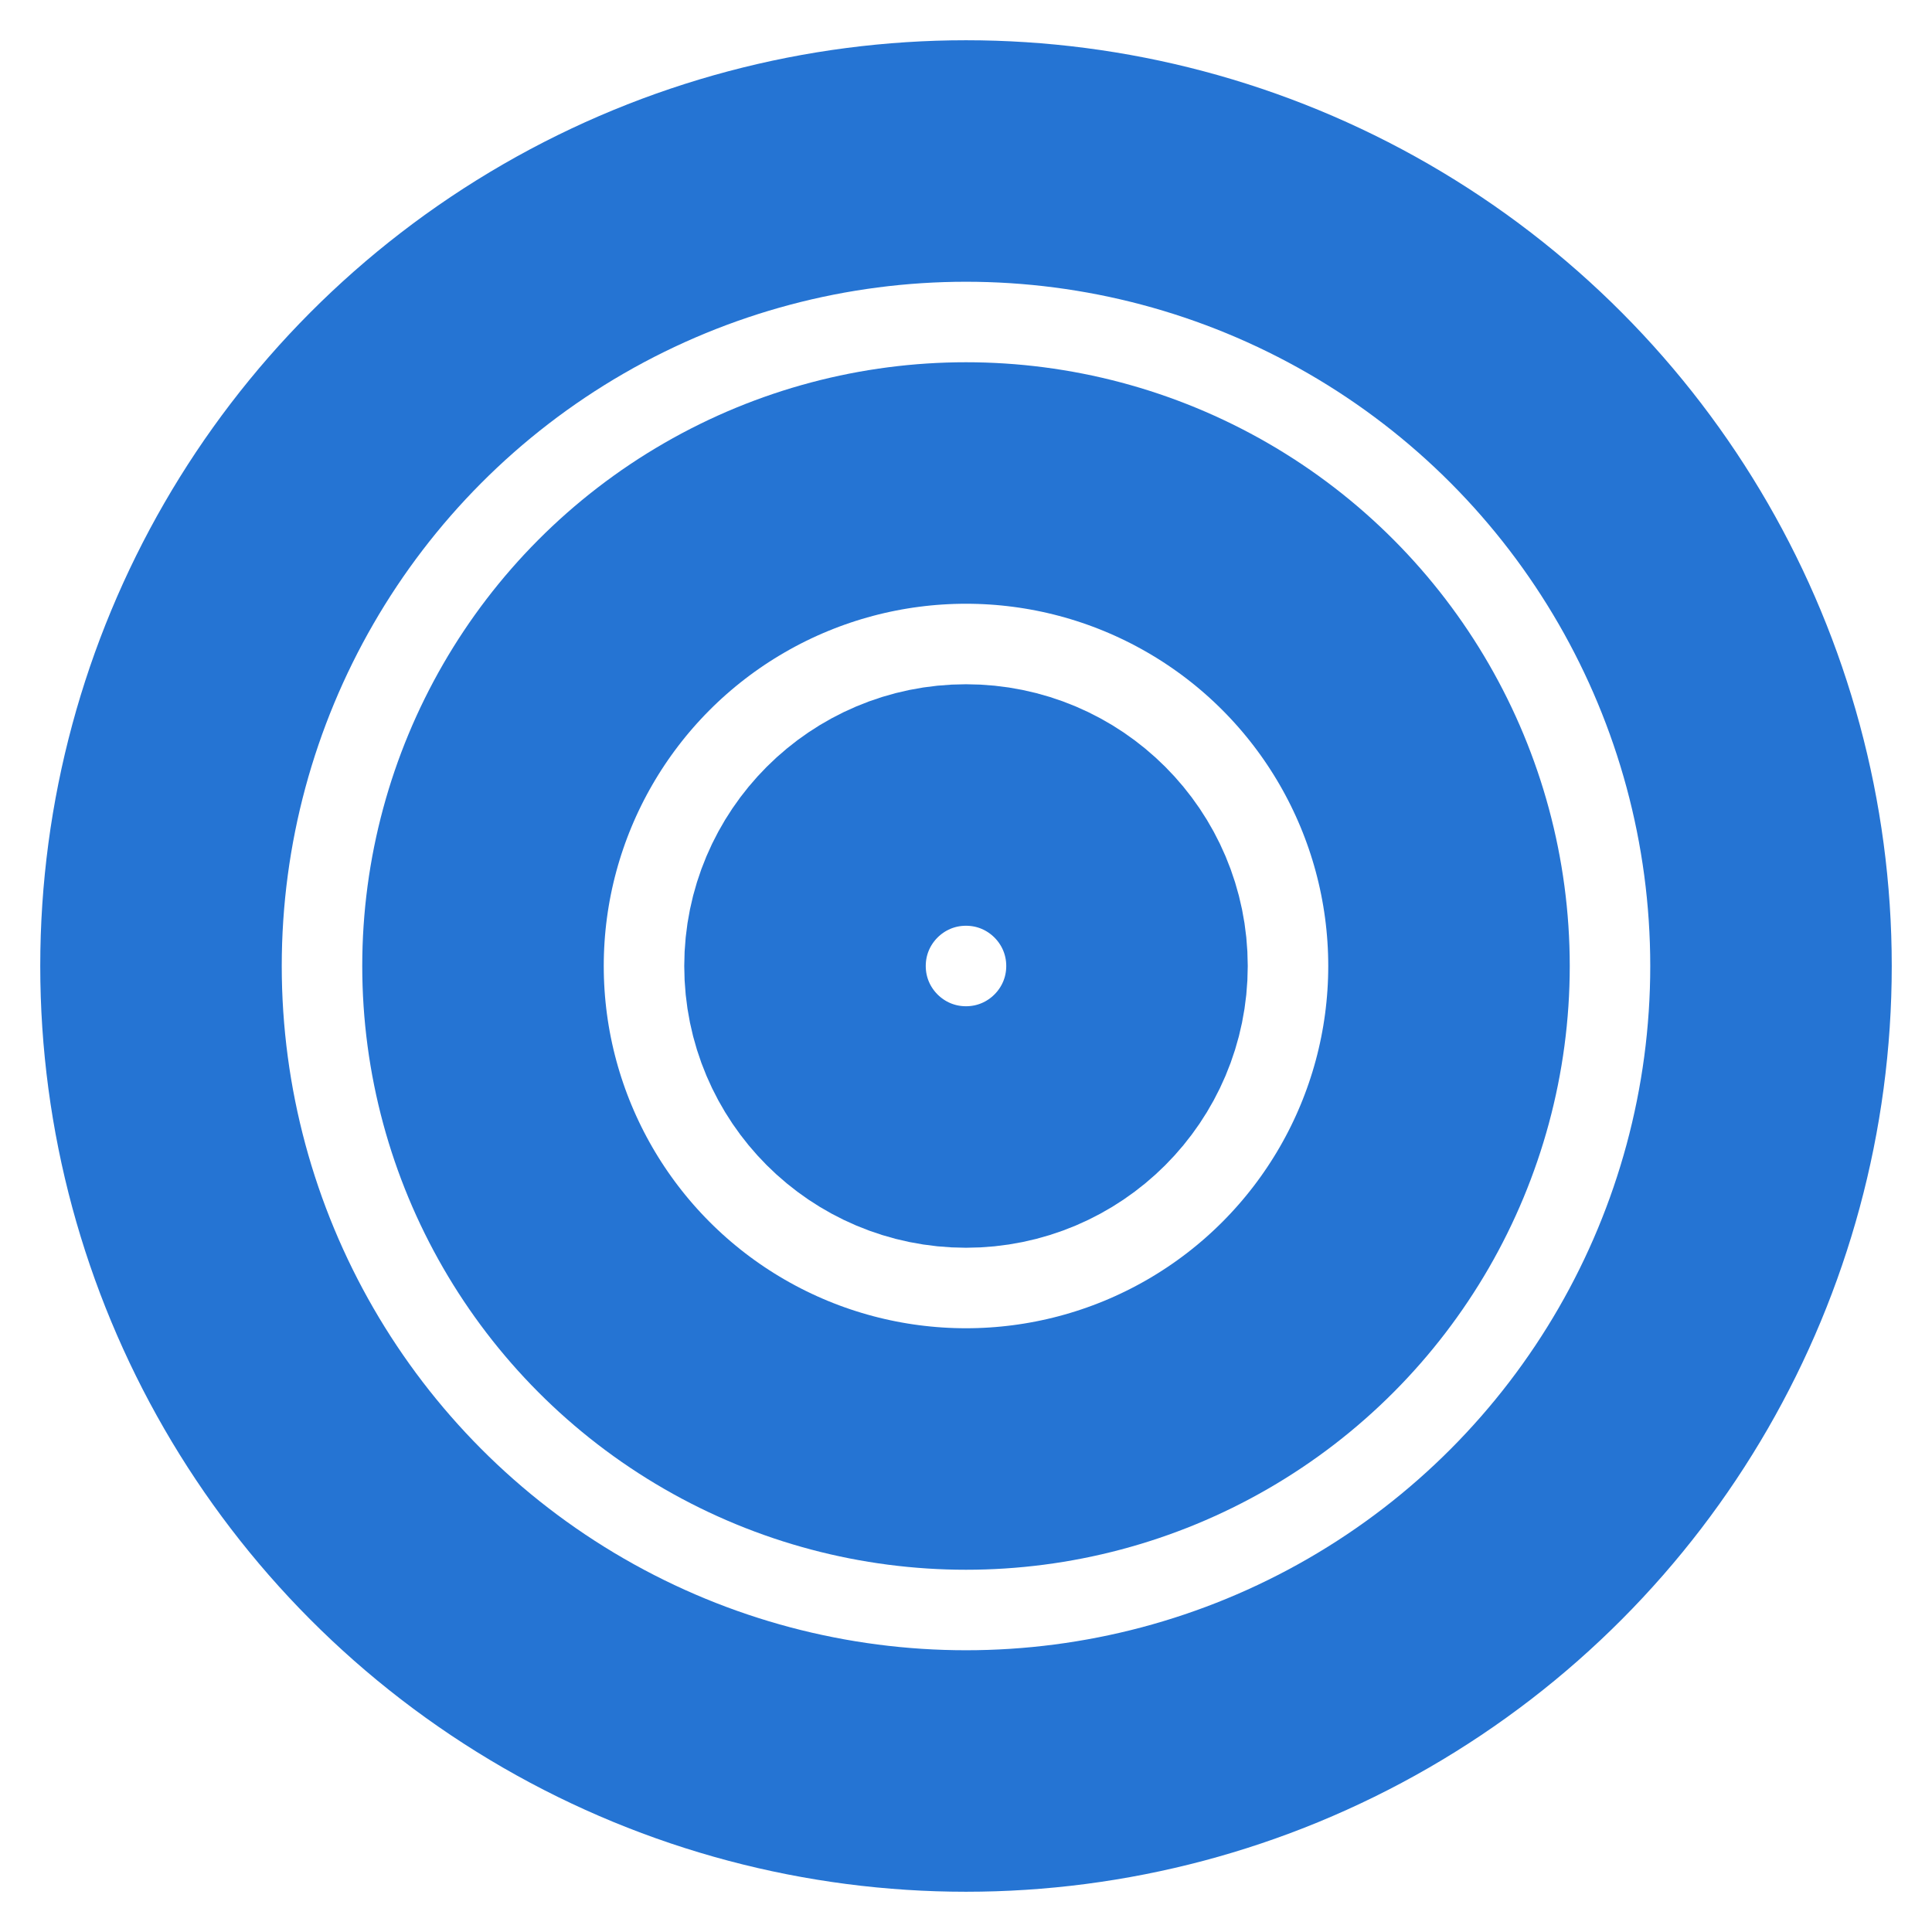
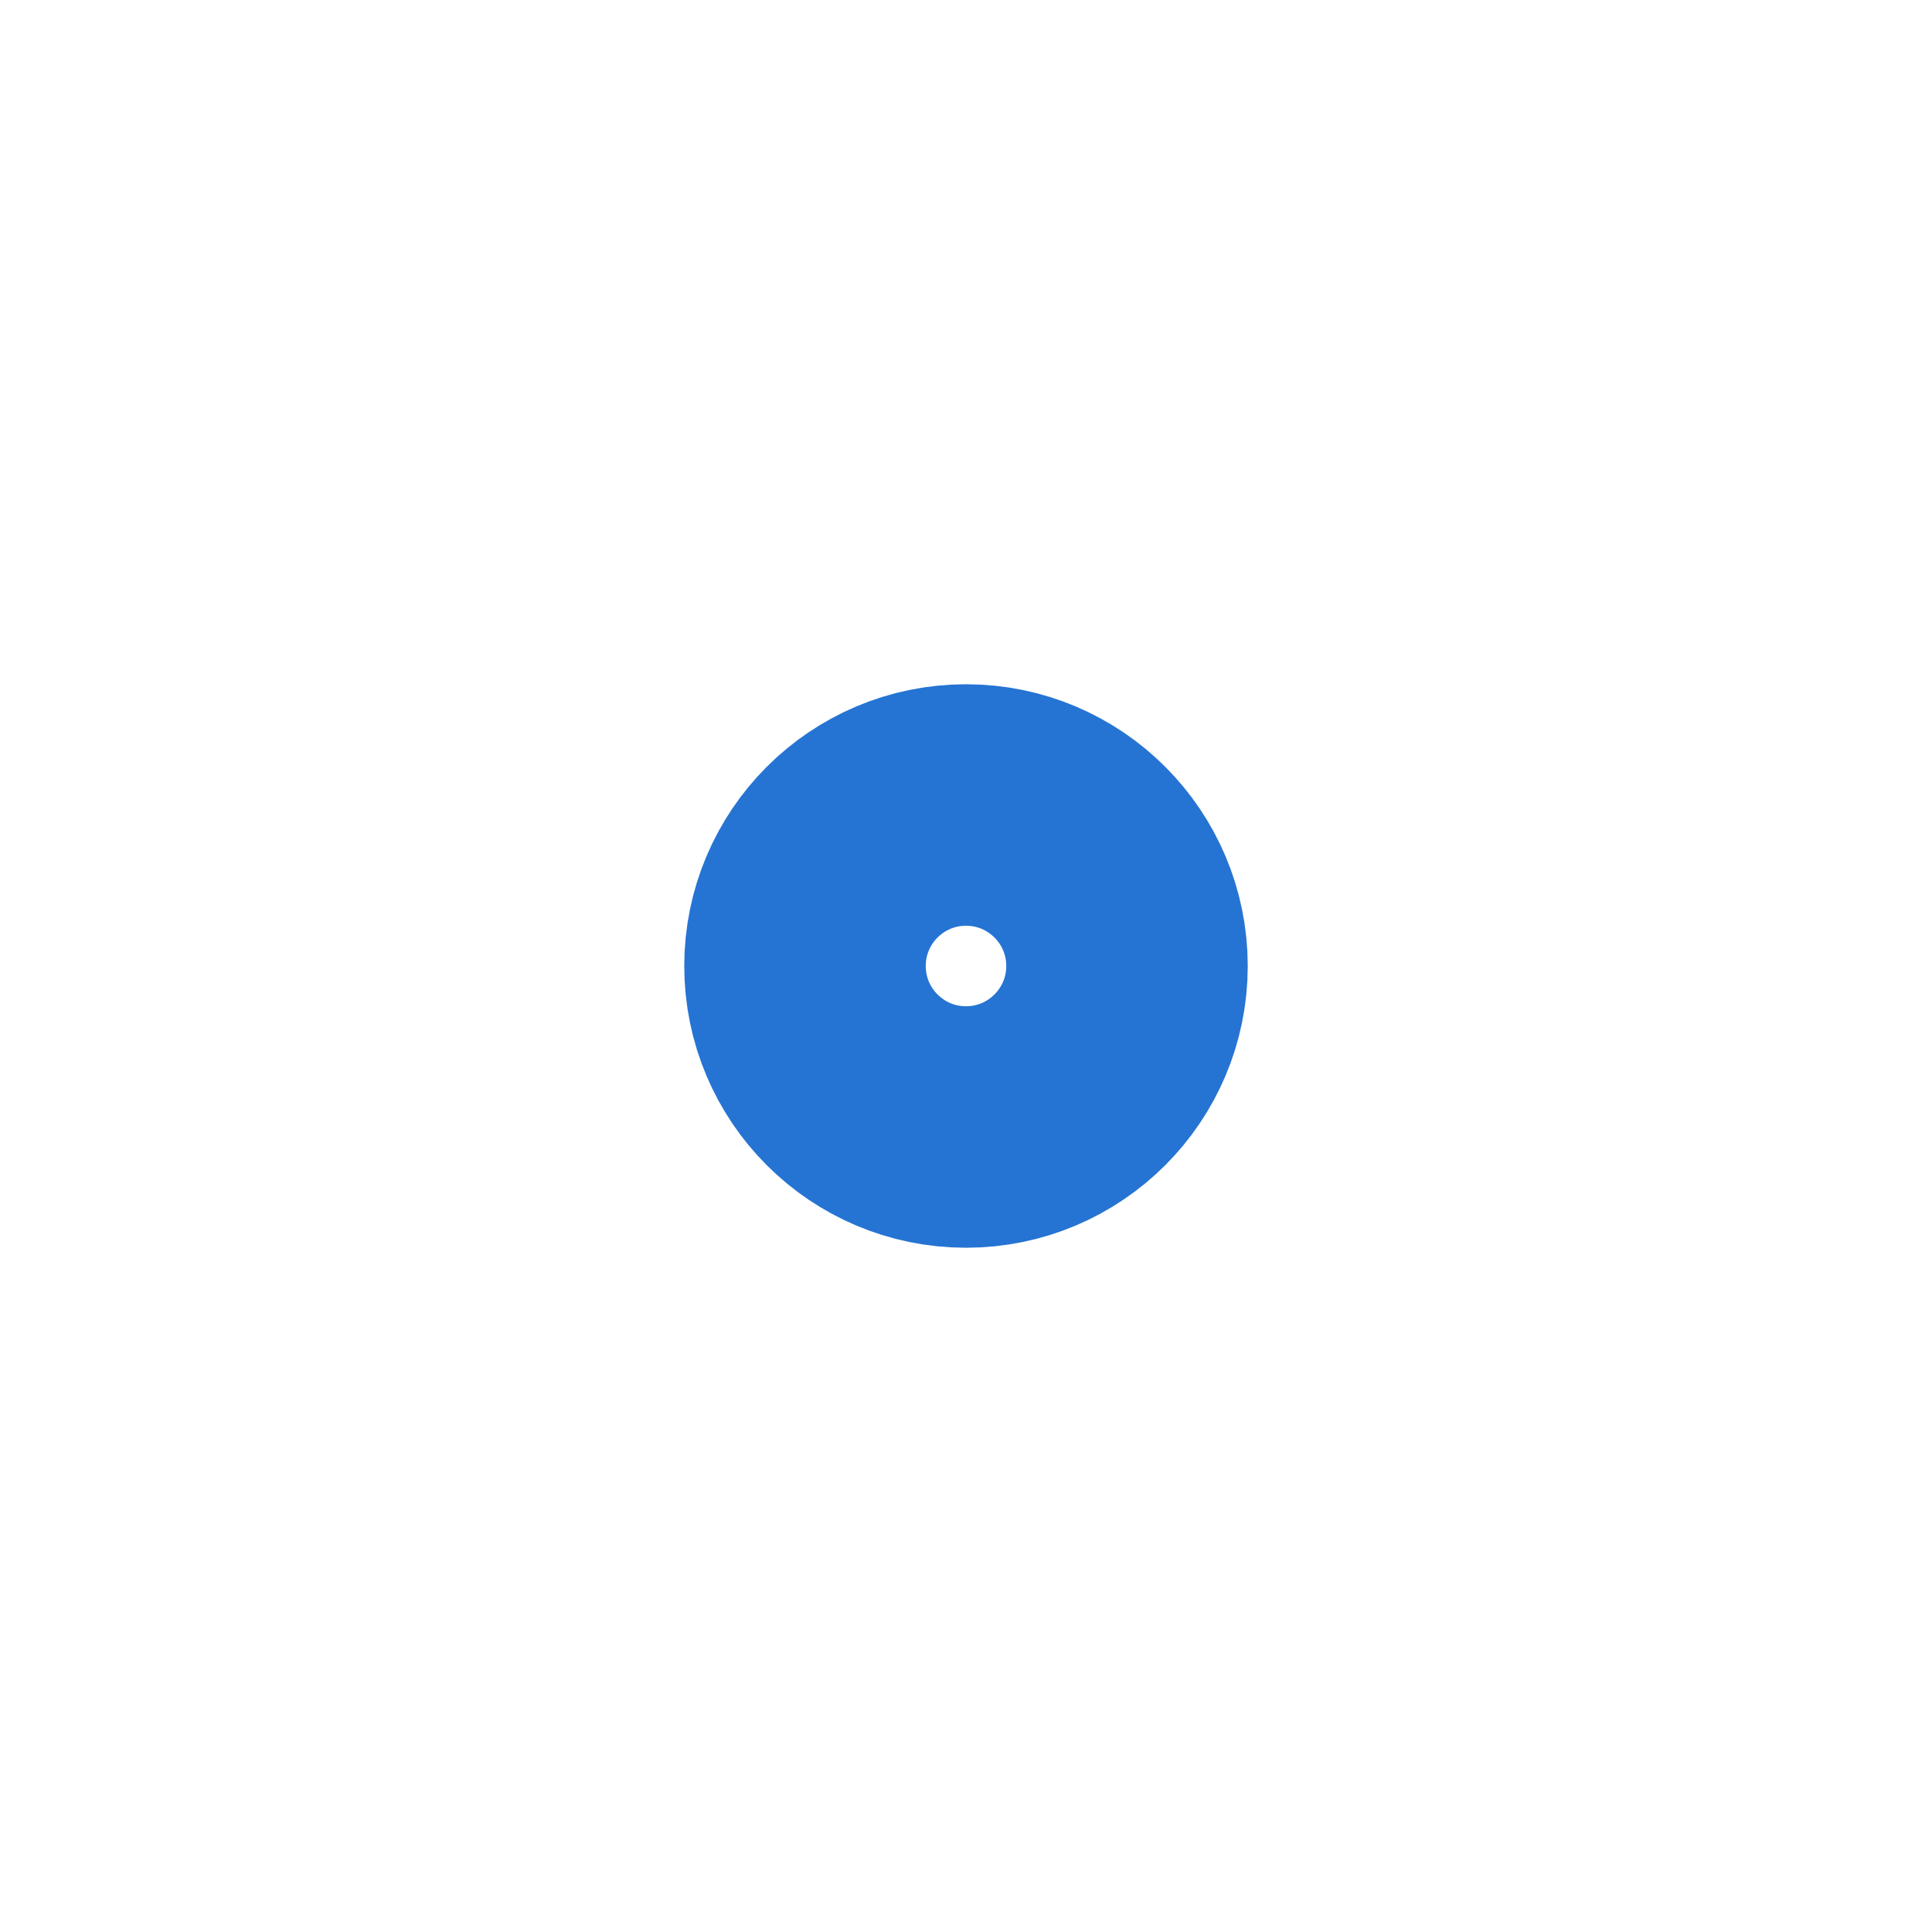
<svg xmlns="http://www.w3.org/2000/svg" width="64" height="64" viewBox="0 0 24 24" fill="none" stroke="#2574d3" stroke-width="3" stroke-linecap="round" stroke-linejoin="round" class="feather feather-target">
-   <circle cx="12" cy="12" r="10" />
-   <circle cx="12" cy="12" r="6" />
  <circle cx="12" cy="12" r="2" />
</svg>